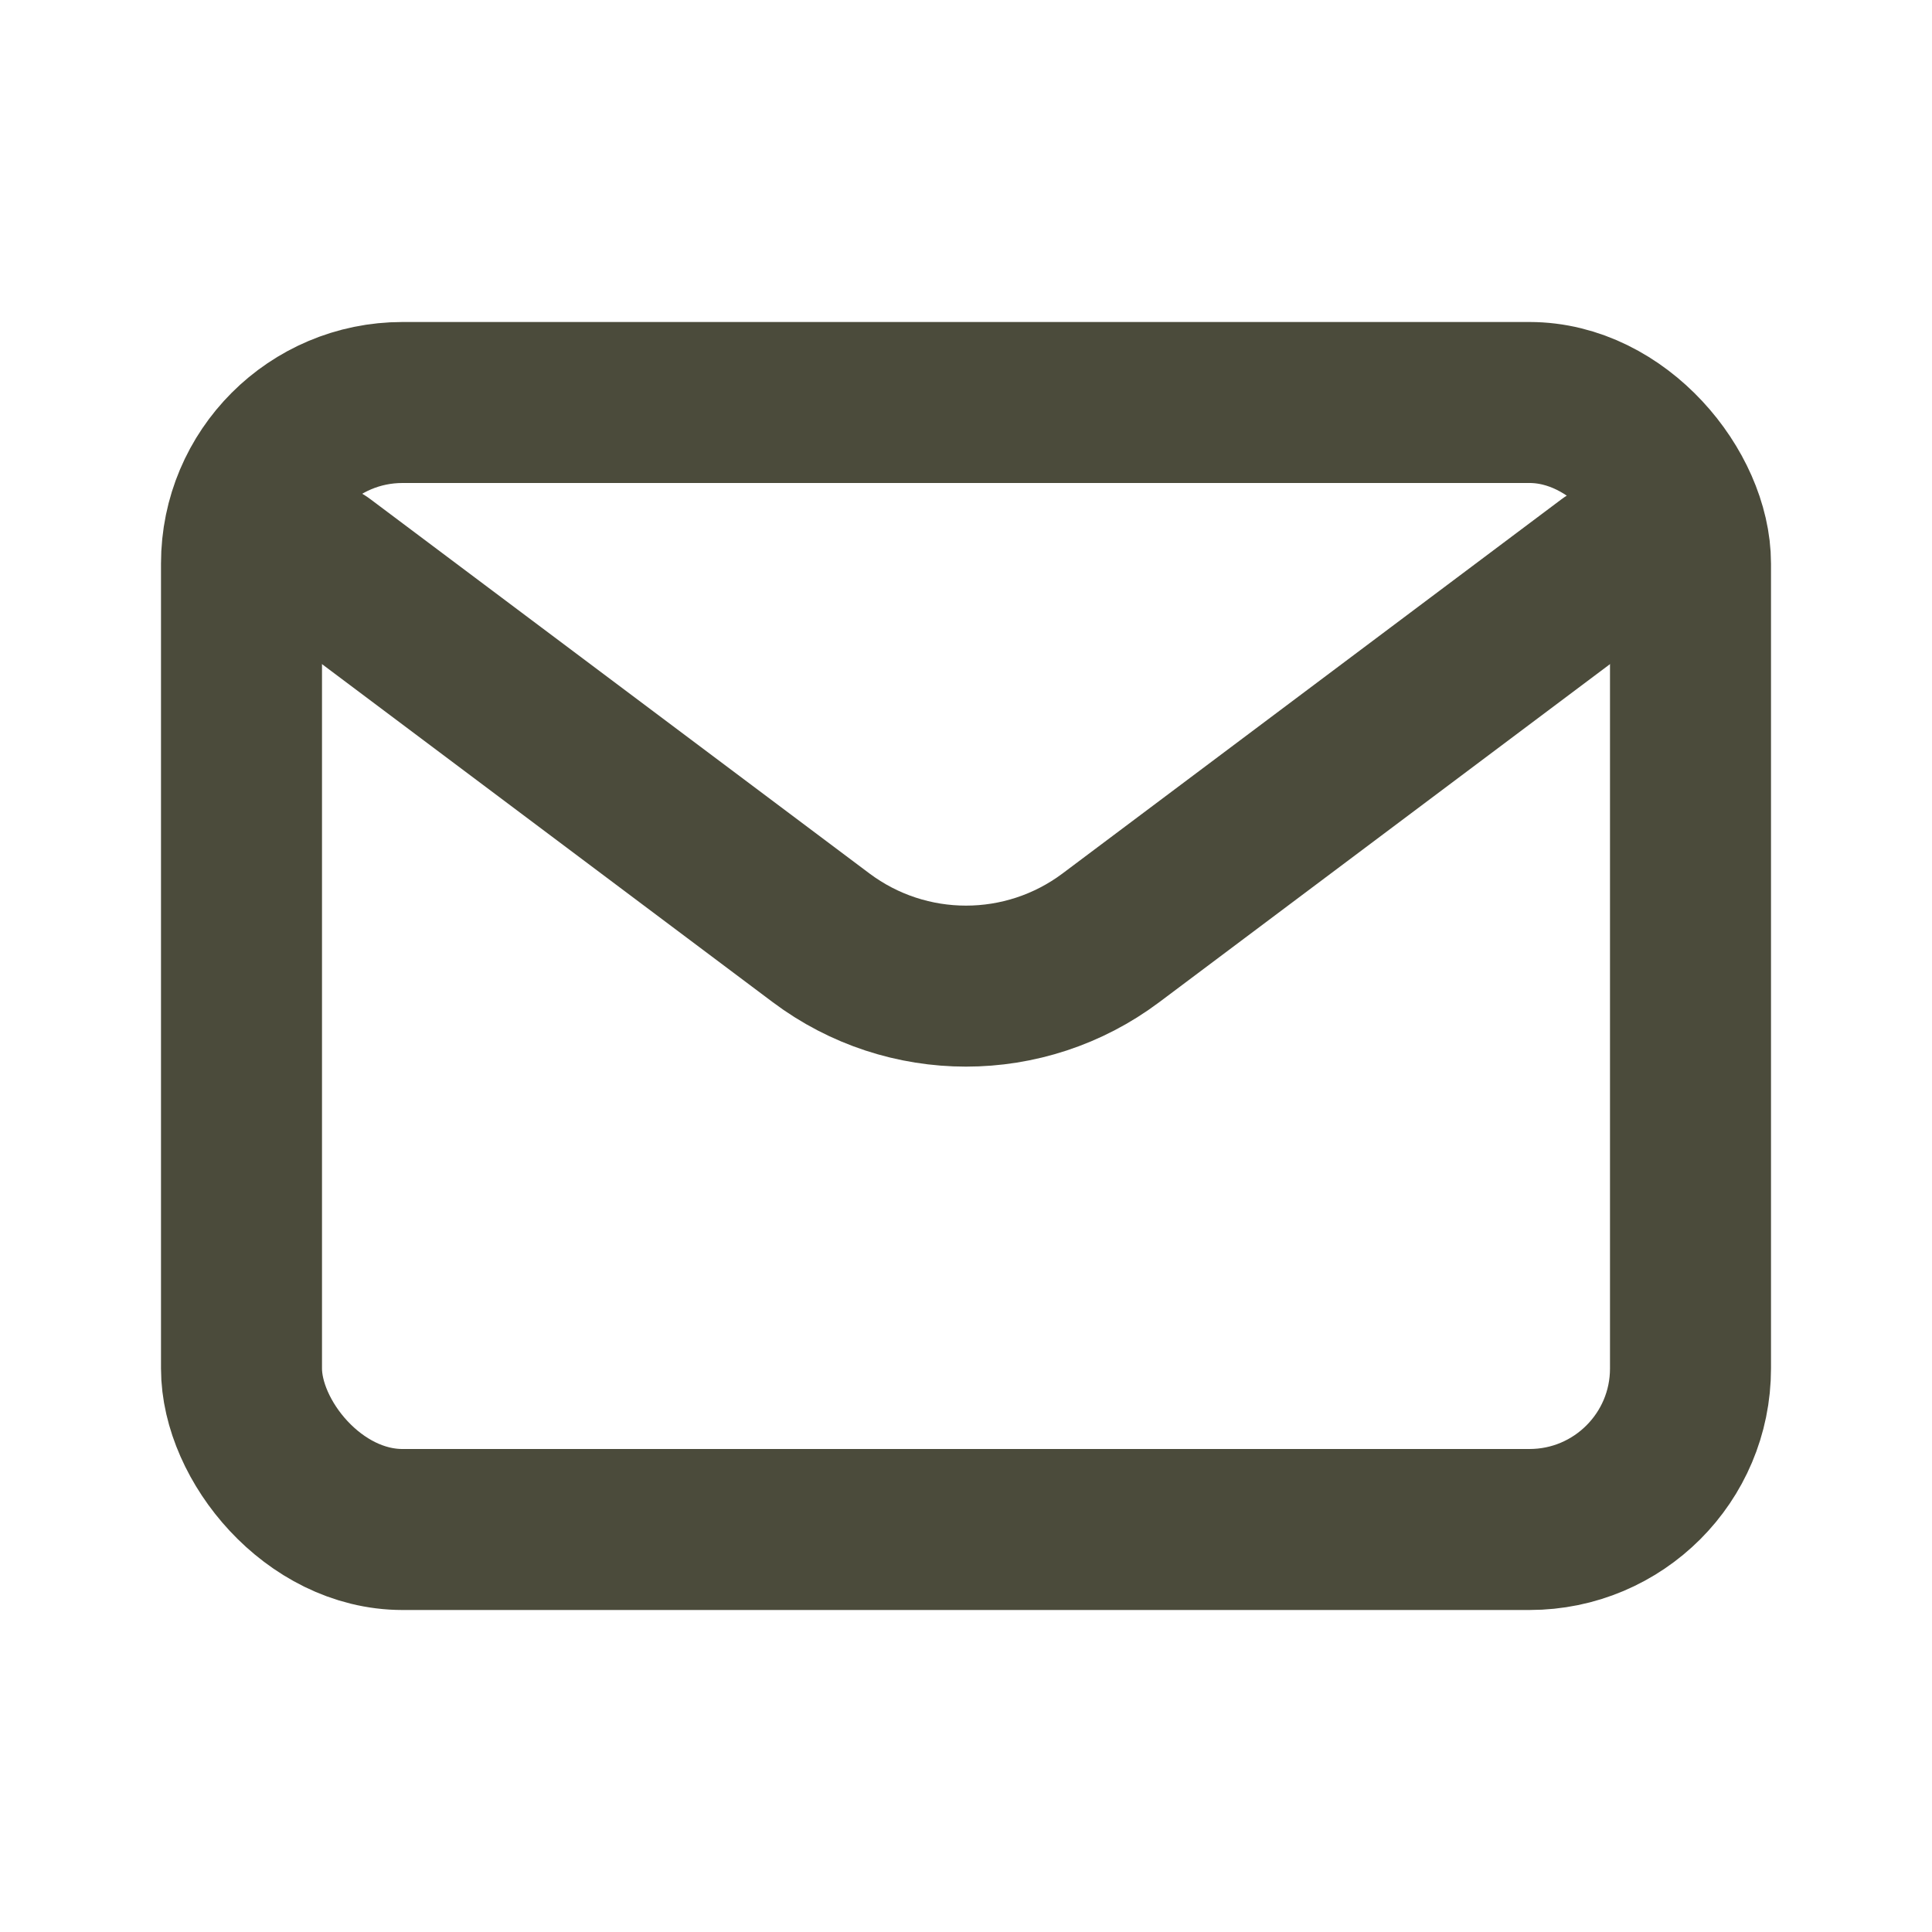
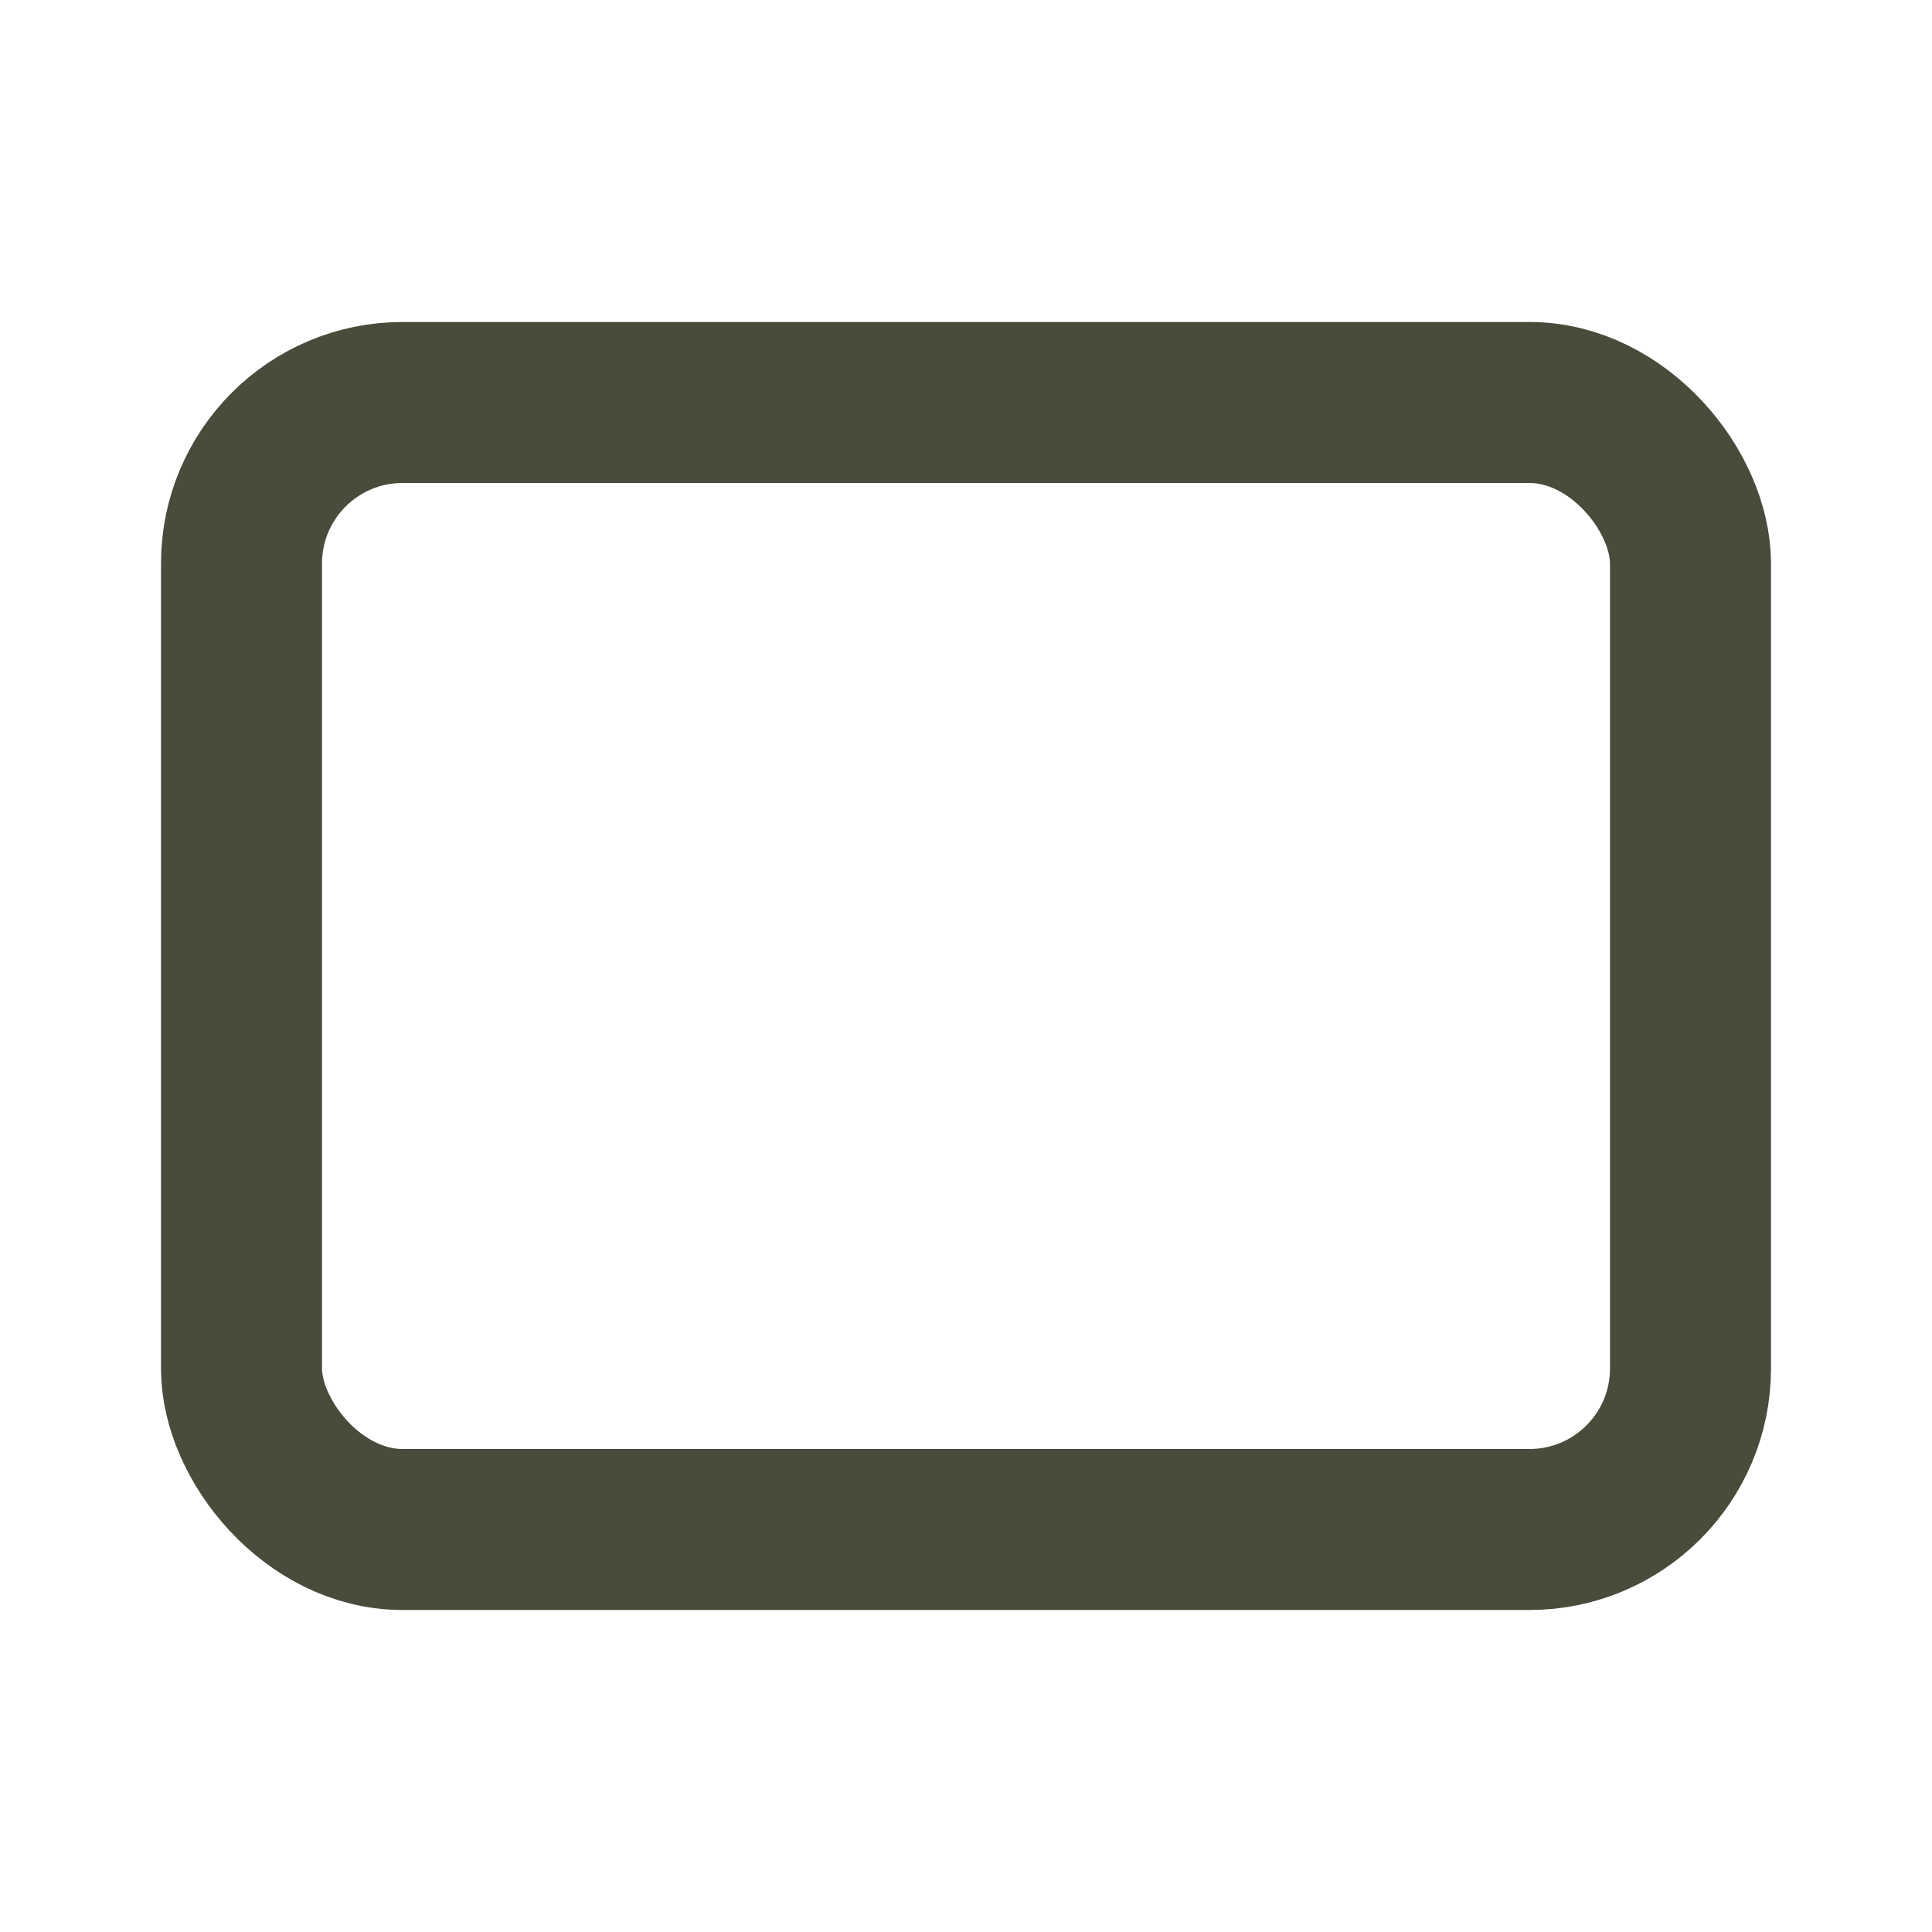
<svg xmlns="http://www.w3.org/2000/svg" width="800px" height="800px" viewBox="0 0 24 24" fill="none">
-   <path d="M4 7L10.2 11.65C11.267 12.45 12.733 12.45 13.8 11.65L20 7" stroke="#4b4b3b" stroke-width="2" stroke-linecap="round" stroke-linejoin="round" />
  <rect x="3" y="5" width="18" height="14" rx="2" stroke="#4b4b3b" stroke-width="2" stroke-linecap="round" />
</svg>